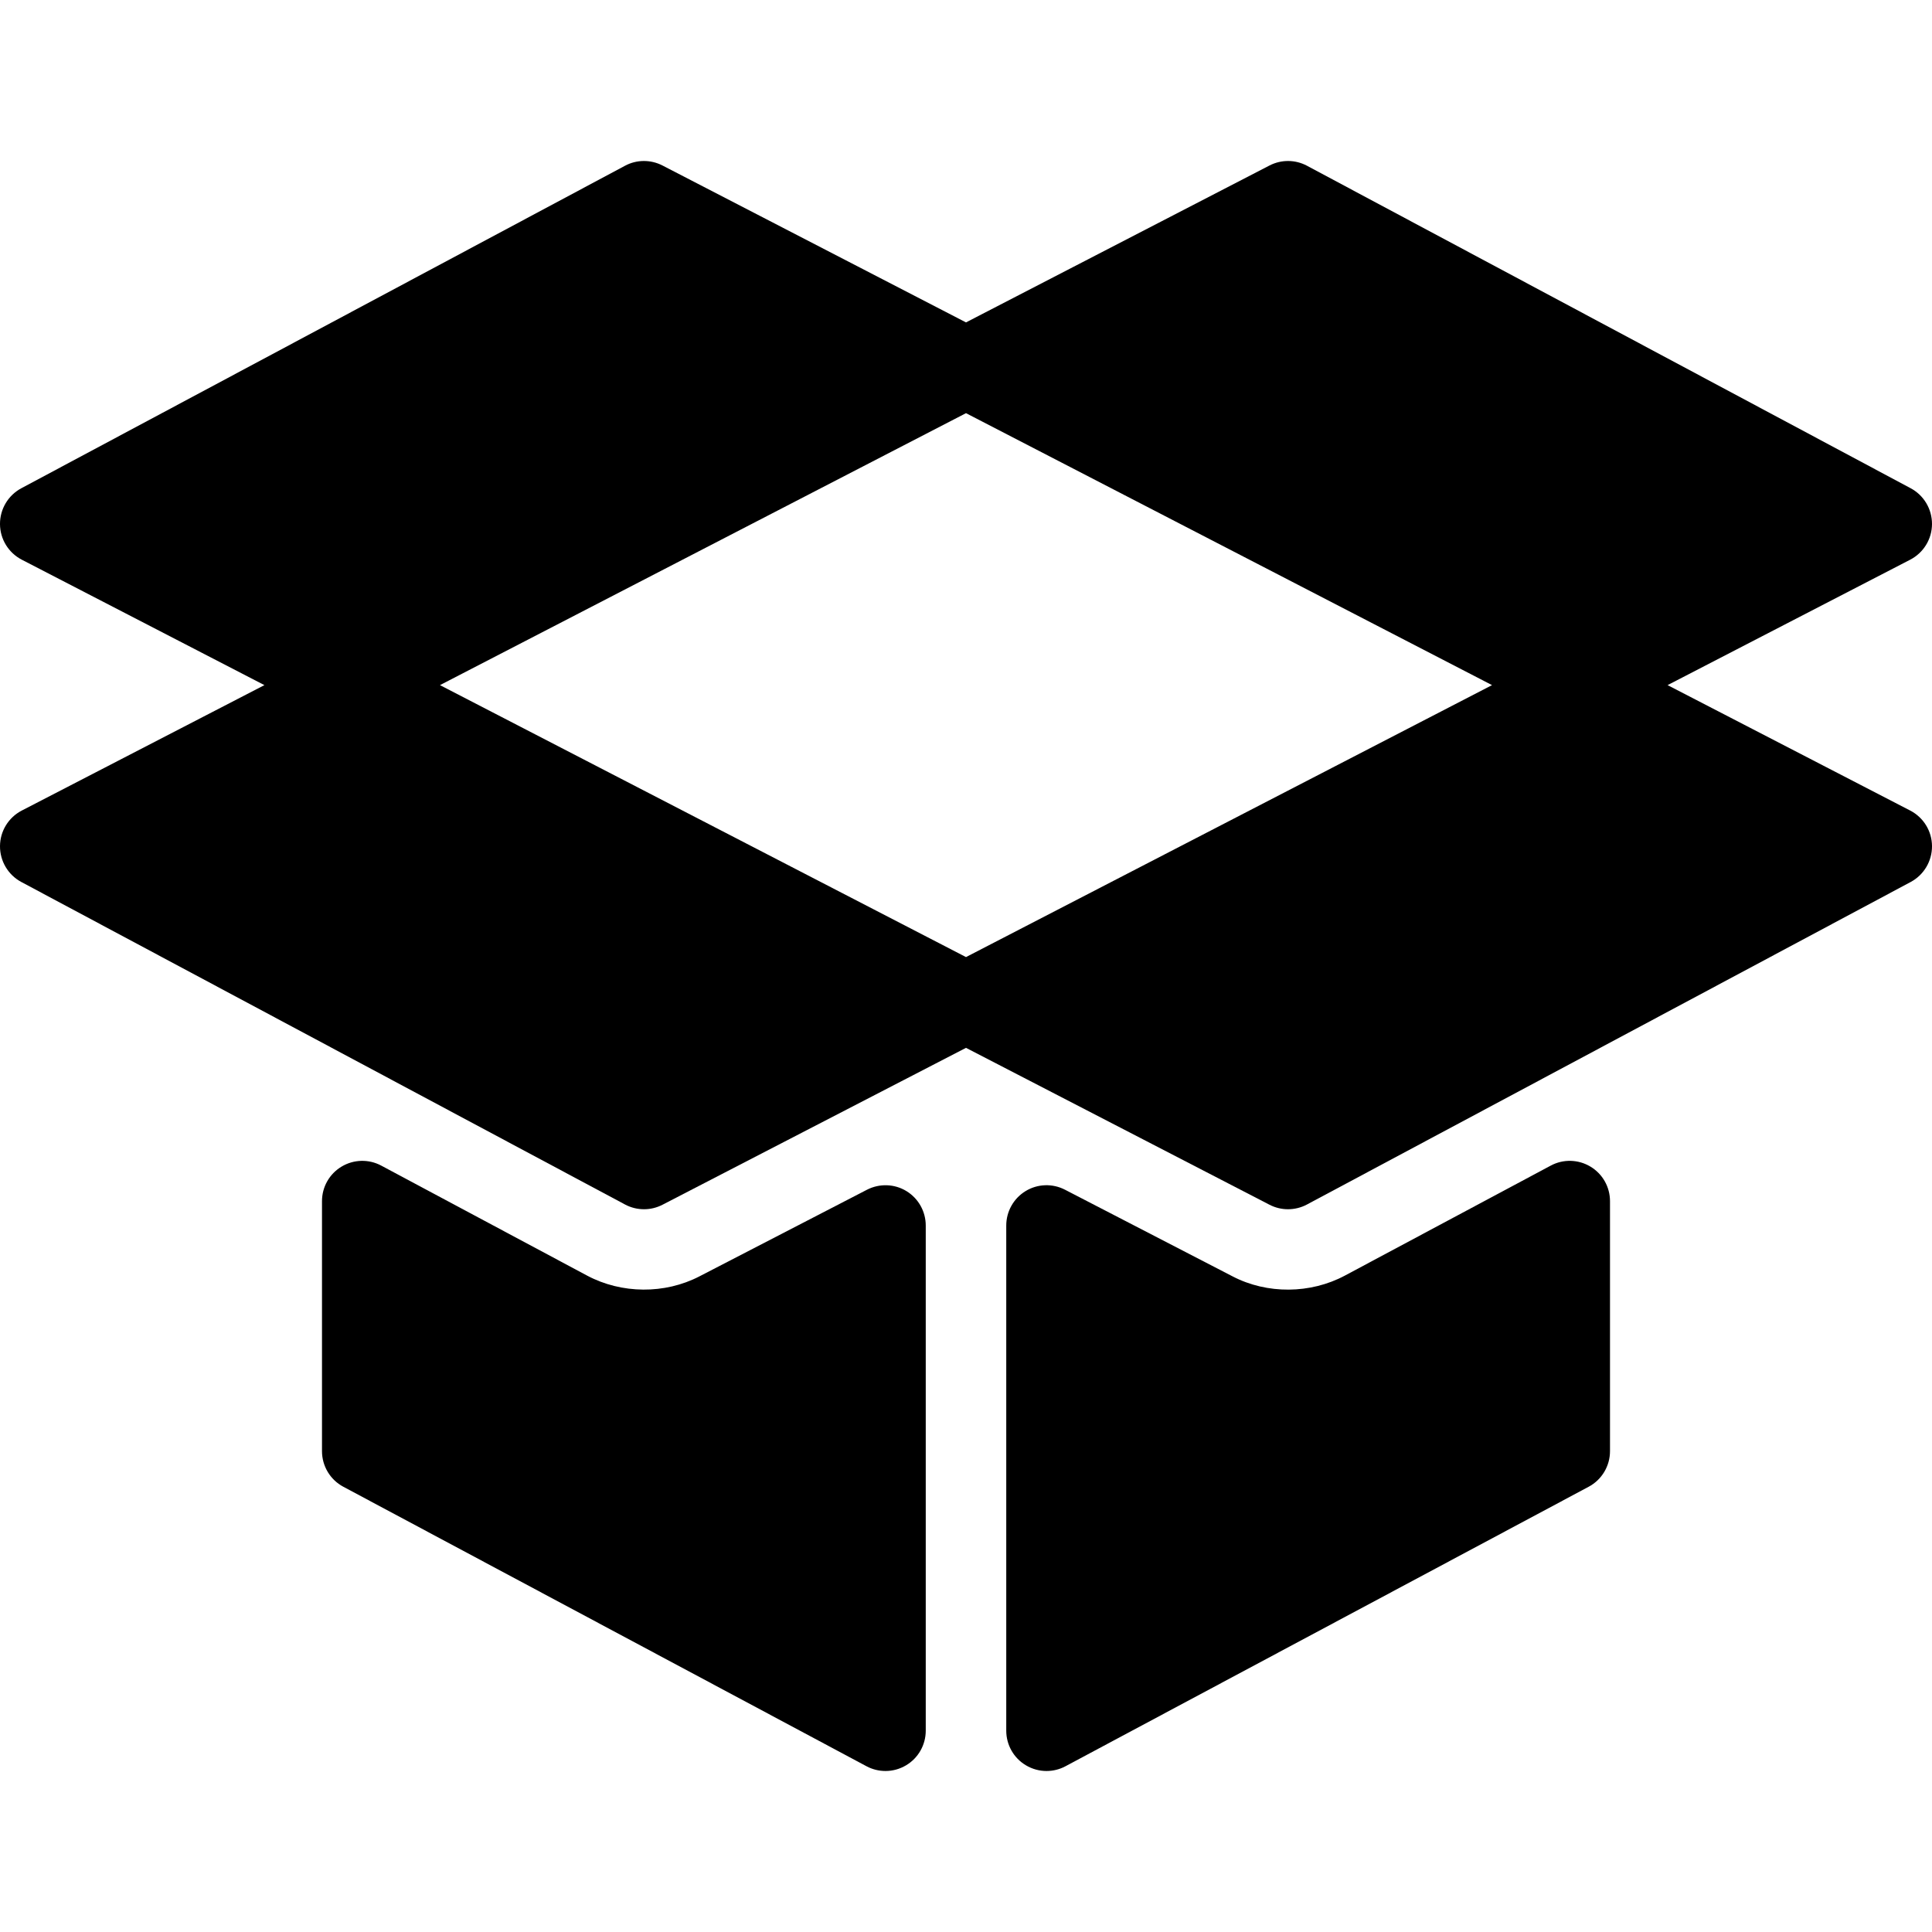
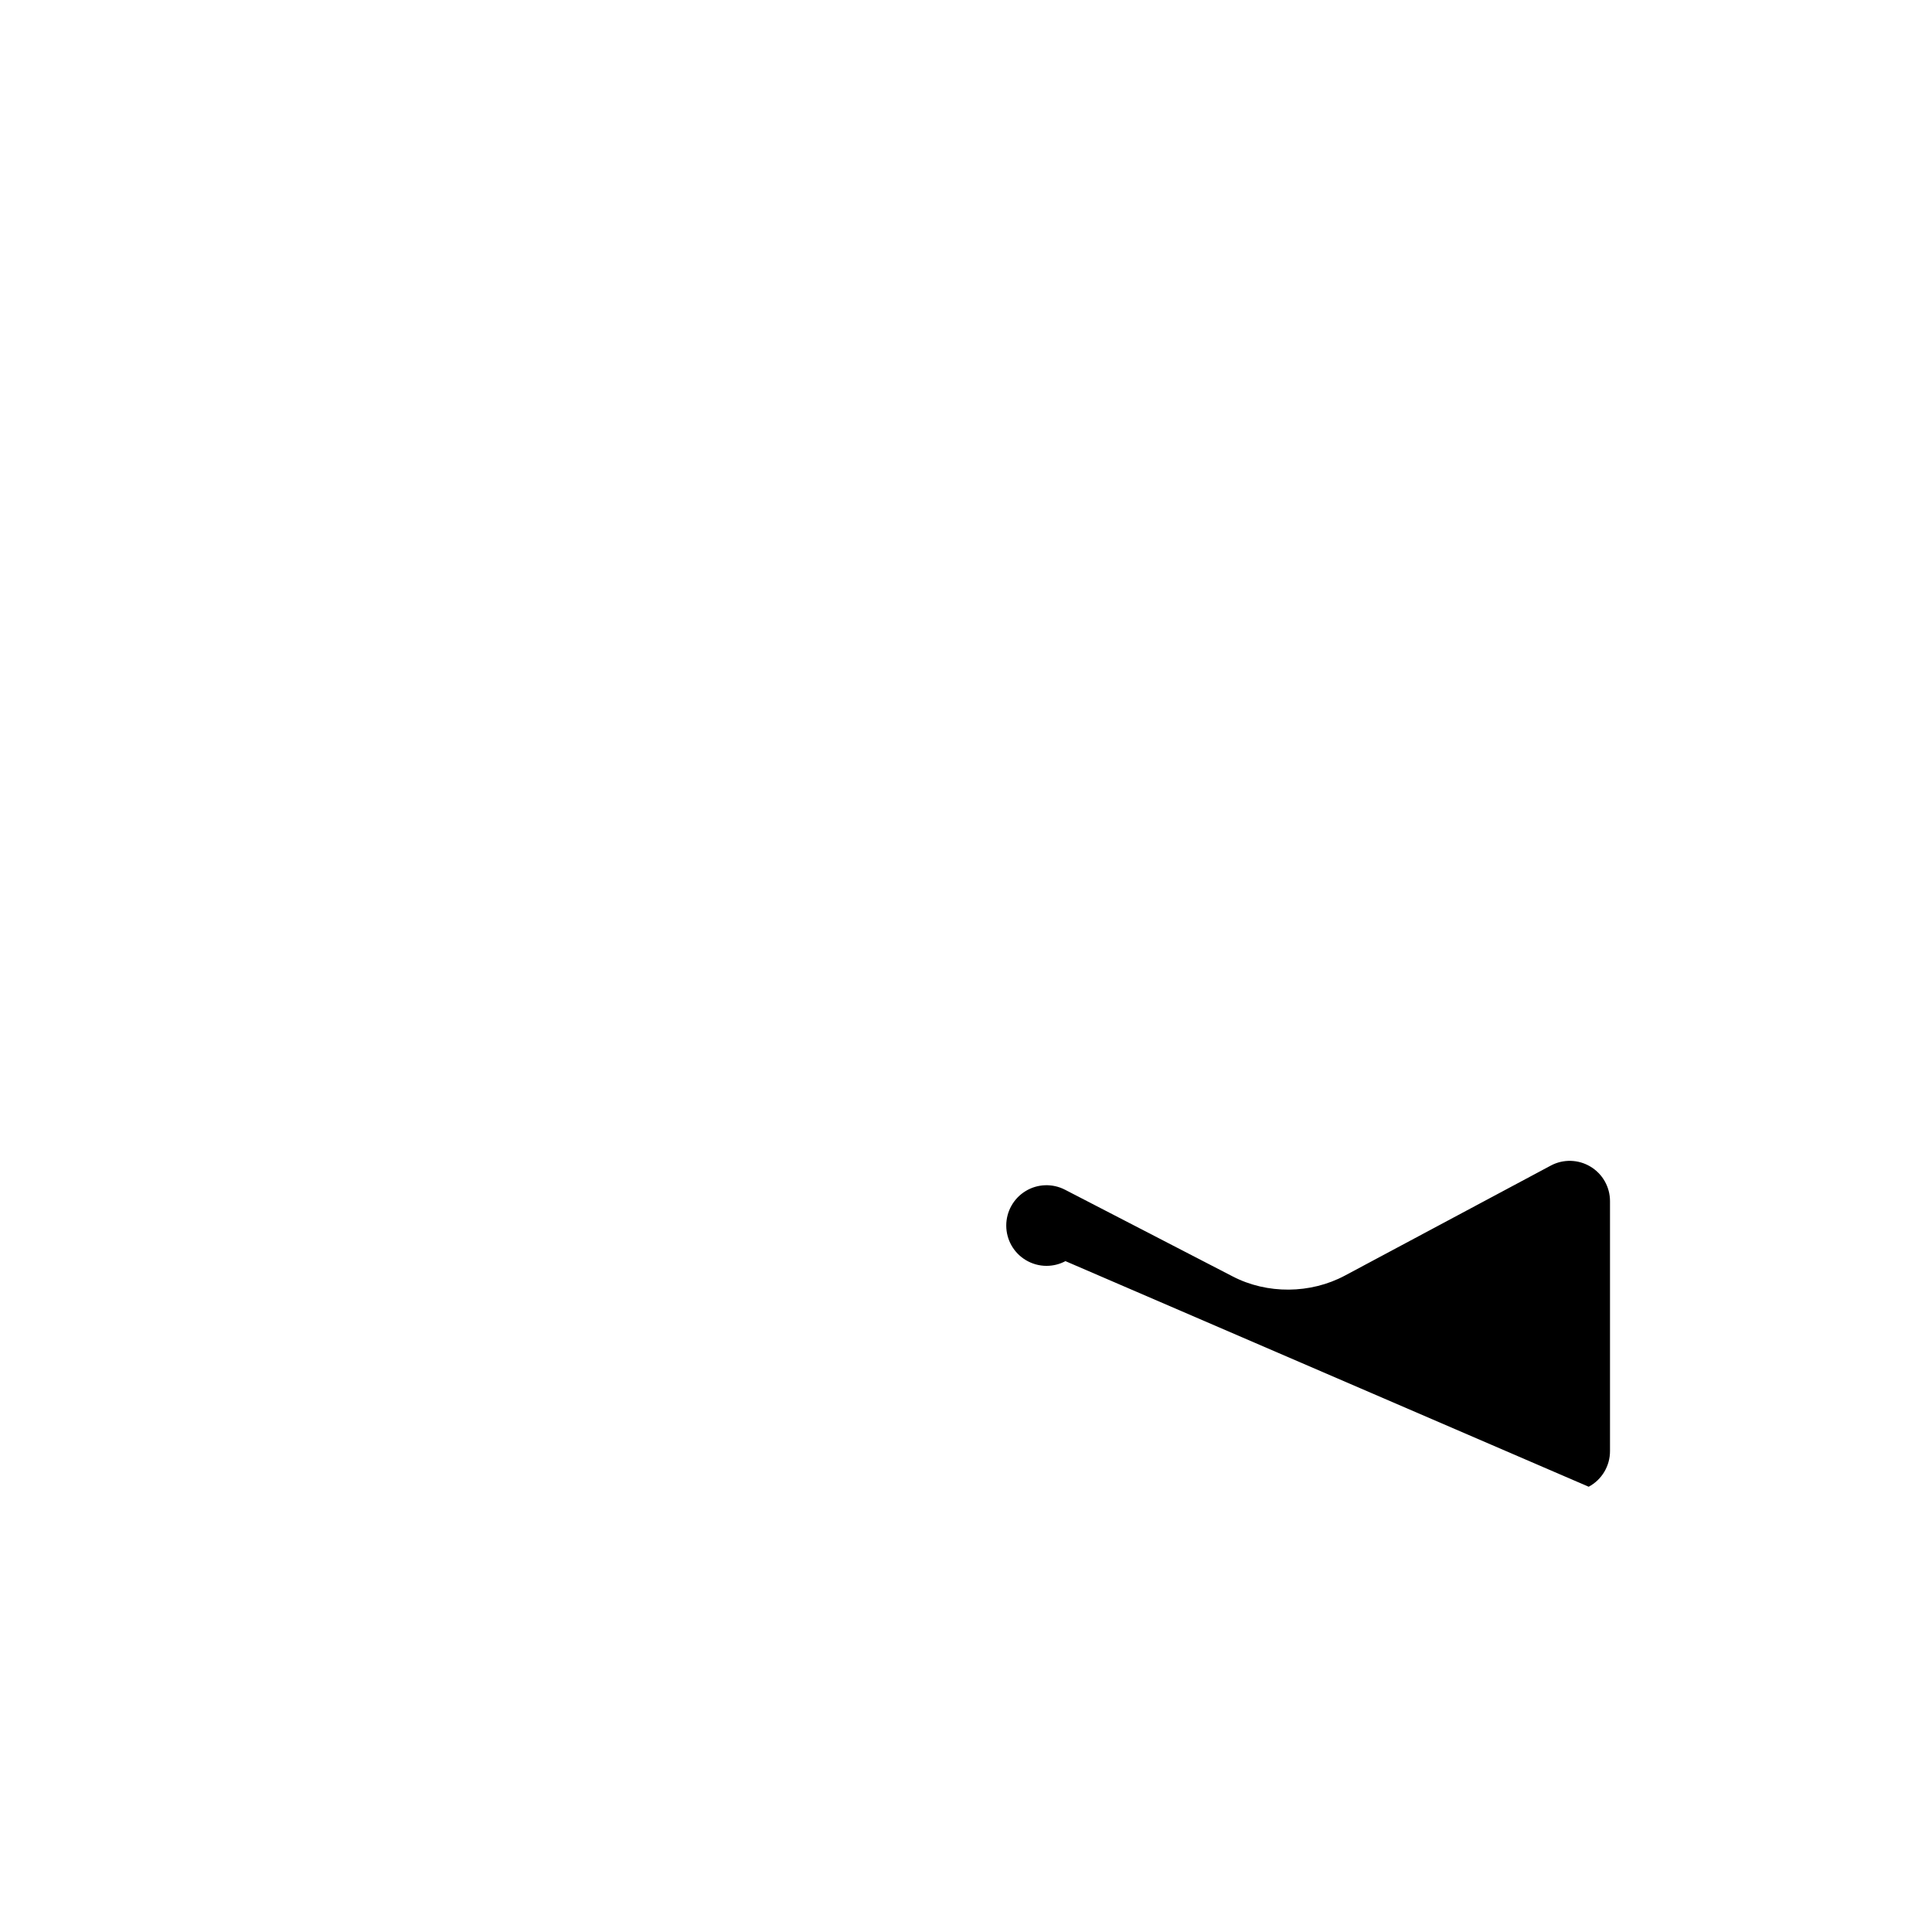
<svg xmlns="http://www.w3.org/2000/svg" version="1.0" x="0" y="0" viewBox="0 0 512 512" style="enable-background:new 0 0 512 512" xml:space="preserve" class="w100">
-   <path d="M506.229,214.807l-64.301-33.243l64.301-33.243c3.521-1.826,5.75-5.447,5.771-9.422c0.021-3.975-2.146-7.627-5.646-9.505     l-160-85.475c-3.104-1.649-6.792-1.669-9.917-0.063L256,85.44l-80.438-41.583c-3.125-1.607-6.854-1.586-9.917,0.063l-160,85.475     c-3.5,1.878-5.667,5.53-5.646,9.505c0.021,3.975,2.25,7.596,5.771,9.422l64.301,33.243L5.771,214.807     c-3.521,1.826-5.75,5.447-5.771,9.422s2.146,7.627,5.646,9.505l160,85.475c1.563,0.835,3.292,1.252,5.021,1.252     c1.688,0,3.354-0.396,4.896-1.189L256,277.689l80.438,41.583c1.542,0.793,3.208,1.189,4.896,1.189     c1.729,0,3.458-0.417,5.021-1.252l160-85.475c3.5-1.878,5.667-5.53,5.646-9.505C511.979,220.253,509.75,216.633,506.229,214.807z      M256,253.636l-139.405-72.071L256,109.493l139.405,72.071L256,253.636z" />
-   <path d="M240.208,315.651c-3.146-1.93-7.125-2.066-10.438-0.365l-44.438,22.976c-9.146,4.737-20.604,4.654-29.729-0.209     l-54.583-29.163c-3.292-1.753-7.271-1.669-10.5,0.271c-3.229,1.93-5.188,5.405-5.188,9.161v66.245     c0,3.944,2.167,7.575,5.646,9.432l138.667,74.081c1.563,0.835,3.292,1.252,5.021,1.252c1.896,0,3.792-0.511,5.479-1.523     c3.229-1.93,5.188-5.405,5.188-9.161V324.781C245.333,321.056,243.396,317.592,240.208,315.651z" />
-   <path d="M421.479,309.161c-3.229-1.941-7.229-2.024-10.5-0.271l-54.583,29.163c-9.125,4.873-20.604,4.956-29.729,0.209     l-44.437-22.976c-3.313-1.711-7.292-1.565-10.438,0.365c-3.188,1.941-5.125,5.405-5.125,9.13v133.868     c0,3.756,1.958,7.231,5.188,9.161c1.688,1.012,3.583,1.523,5.479,1.523c1.729,0,3.458-0.417,5.021-1.252L421.021,394     c3.479-1.857,5.646-5.488,5.646-9.432v-66.245C426.667,314.566,424.709,311.092,421.479,309.161z" />
+   <path d="M421.479,309.161c-3.229-1.941-7.229-2.024-10.5-0.271l-54.583,29.163c-9.125,4.873-20.604,4.956-29.729,0.209     l-44.437-22.976c-3.313-1.711-7.292-1.565-10.438,0.365c-3.188,1.941-5.125,5.405-5.125,9.13c0,3.756,1.958,7.231,5.188,9.161c1.688,1.012,3.583,1.523,5.479,1.523c1.729,0,3.458-0.417,5.021-1.252L421.021,394     c3.479-1.857,5.646-5.488,5.646-9.432v-66.245C426.667,314.566,424.709,311.092,421.479,309.161z" />
</svg>